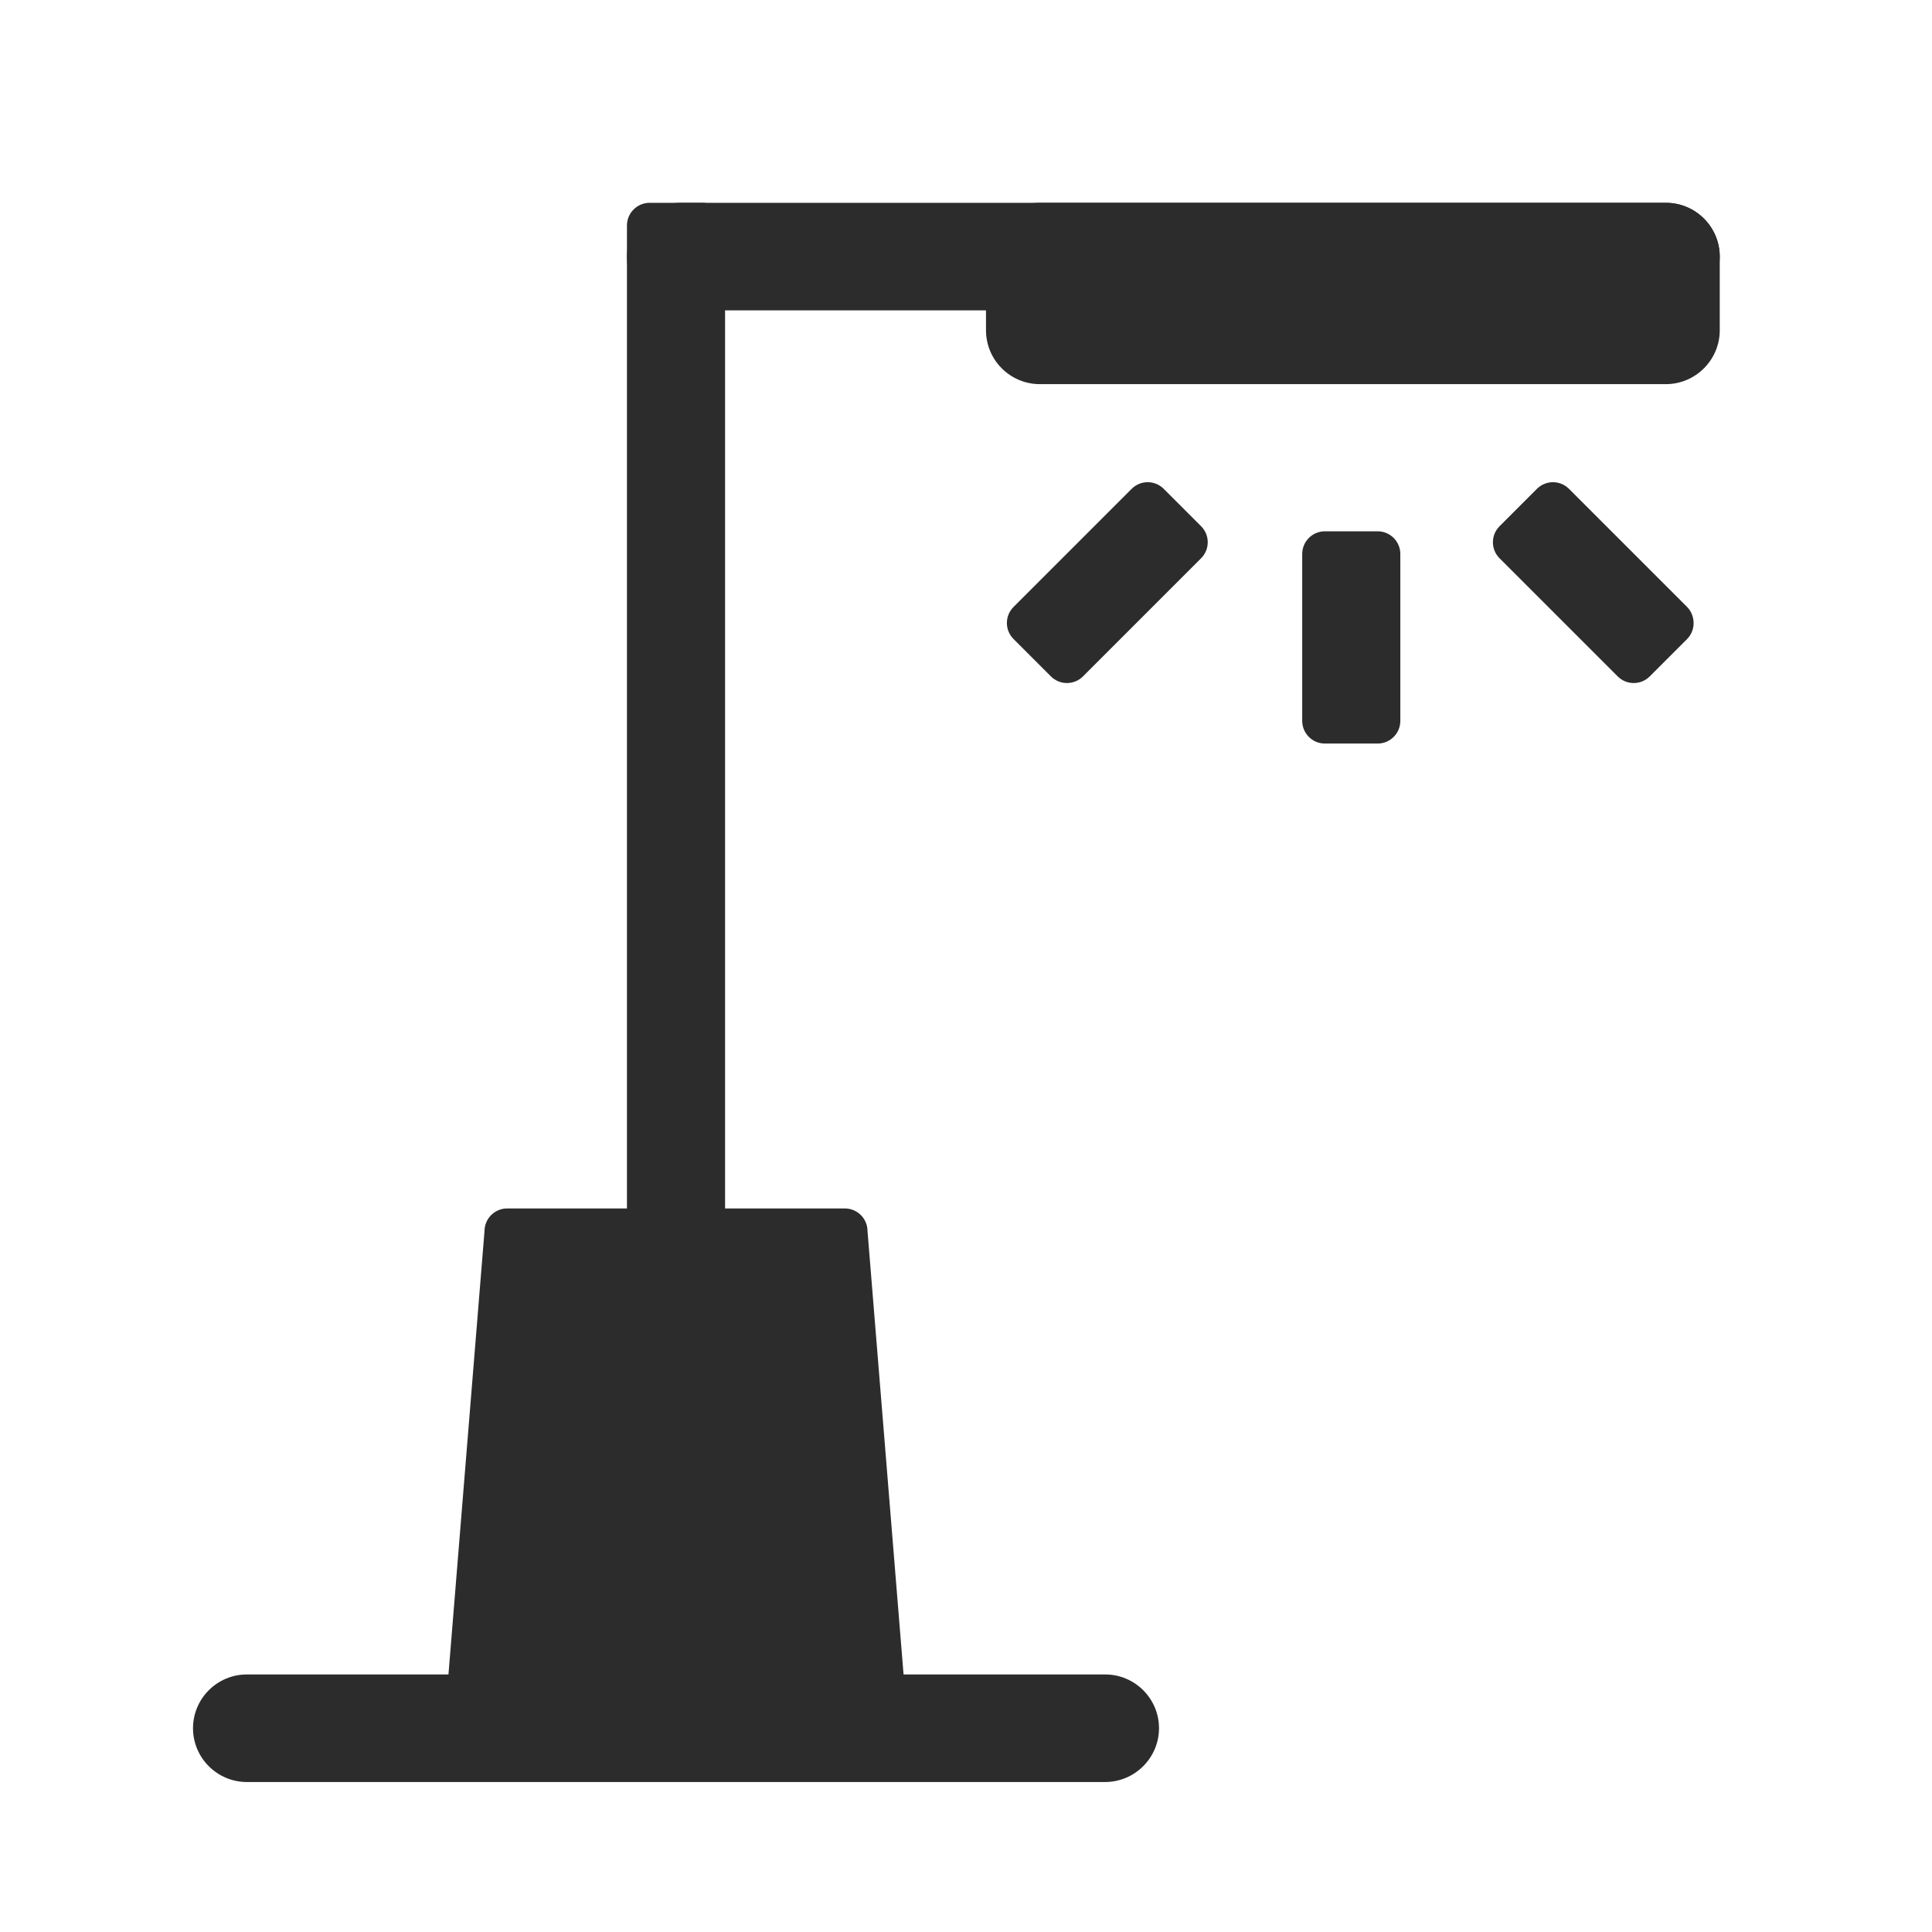
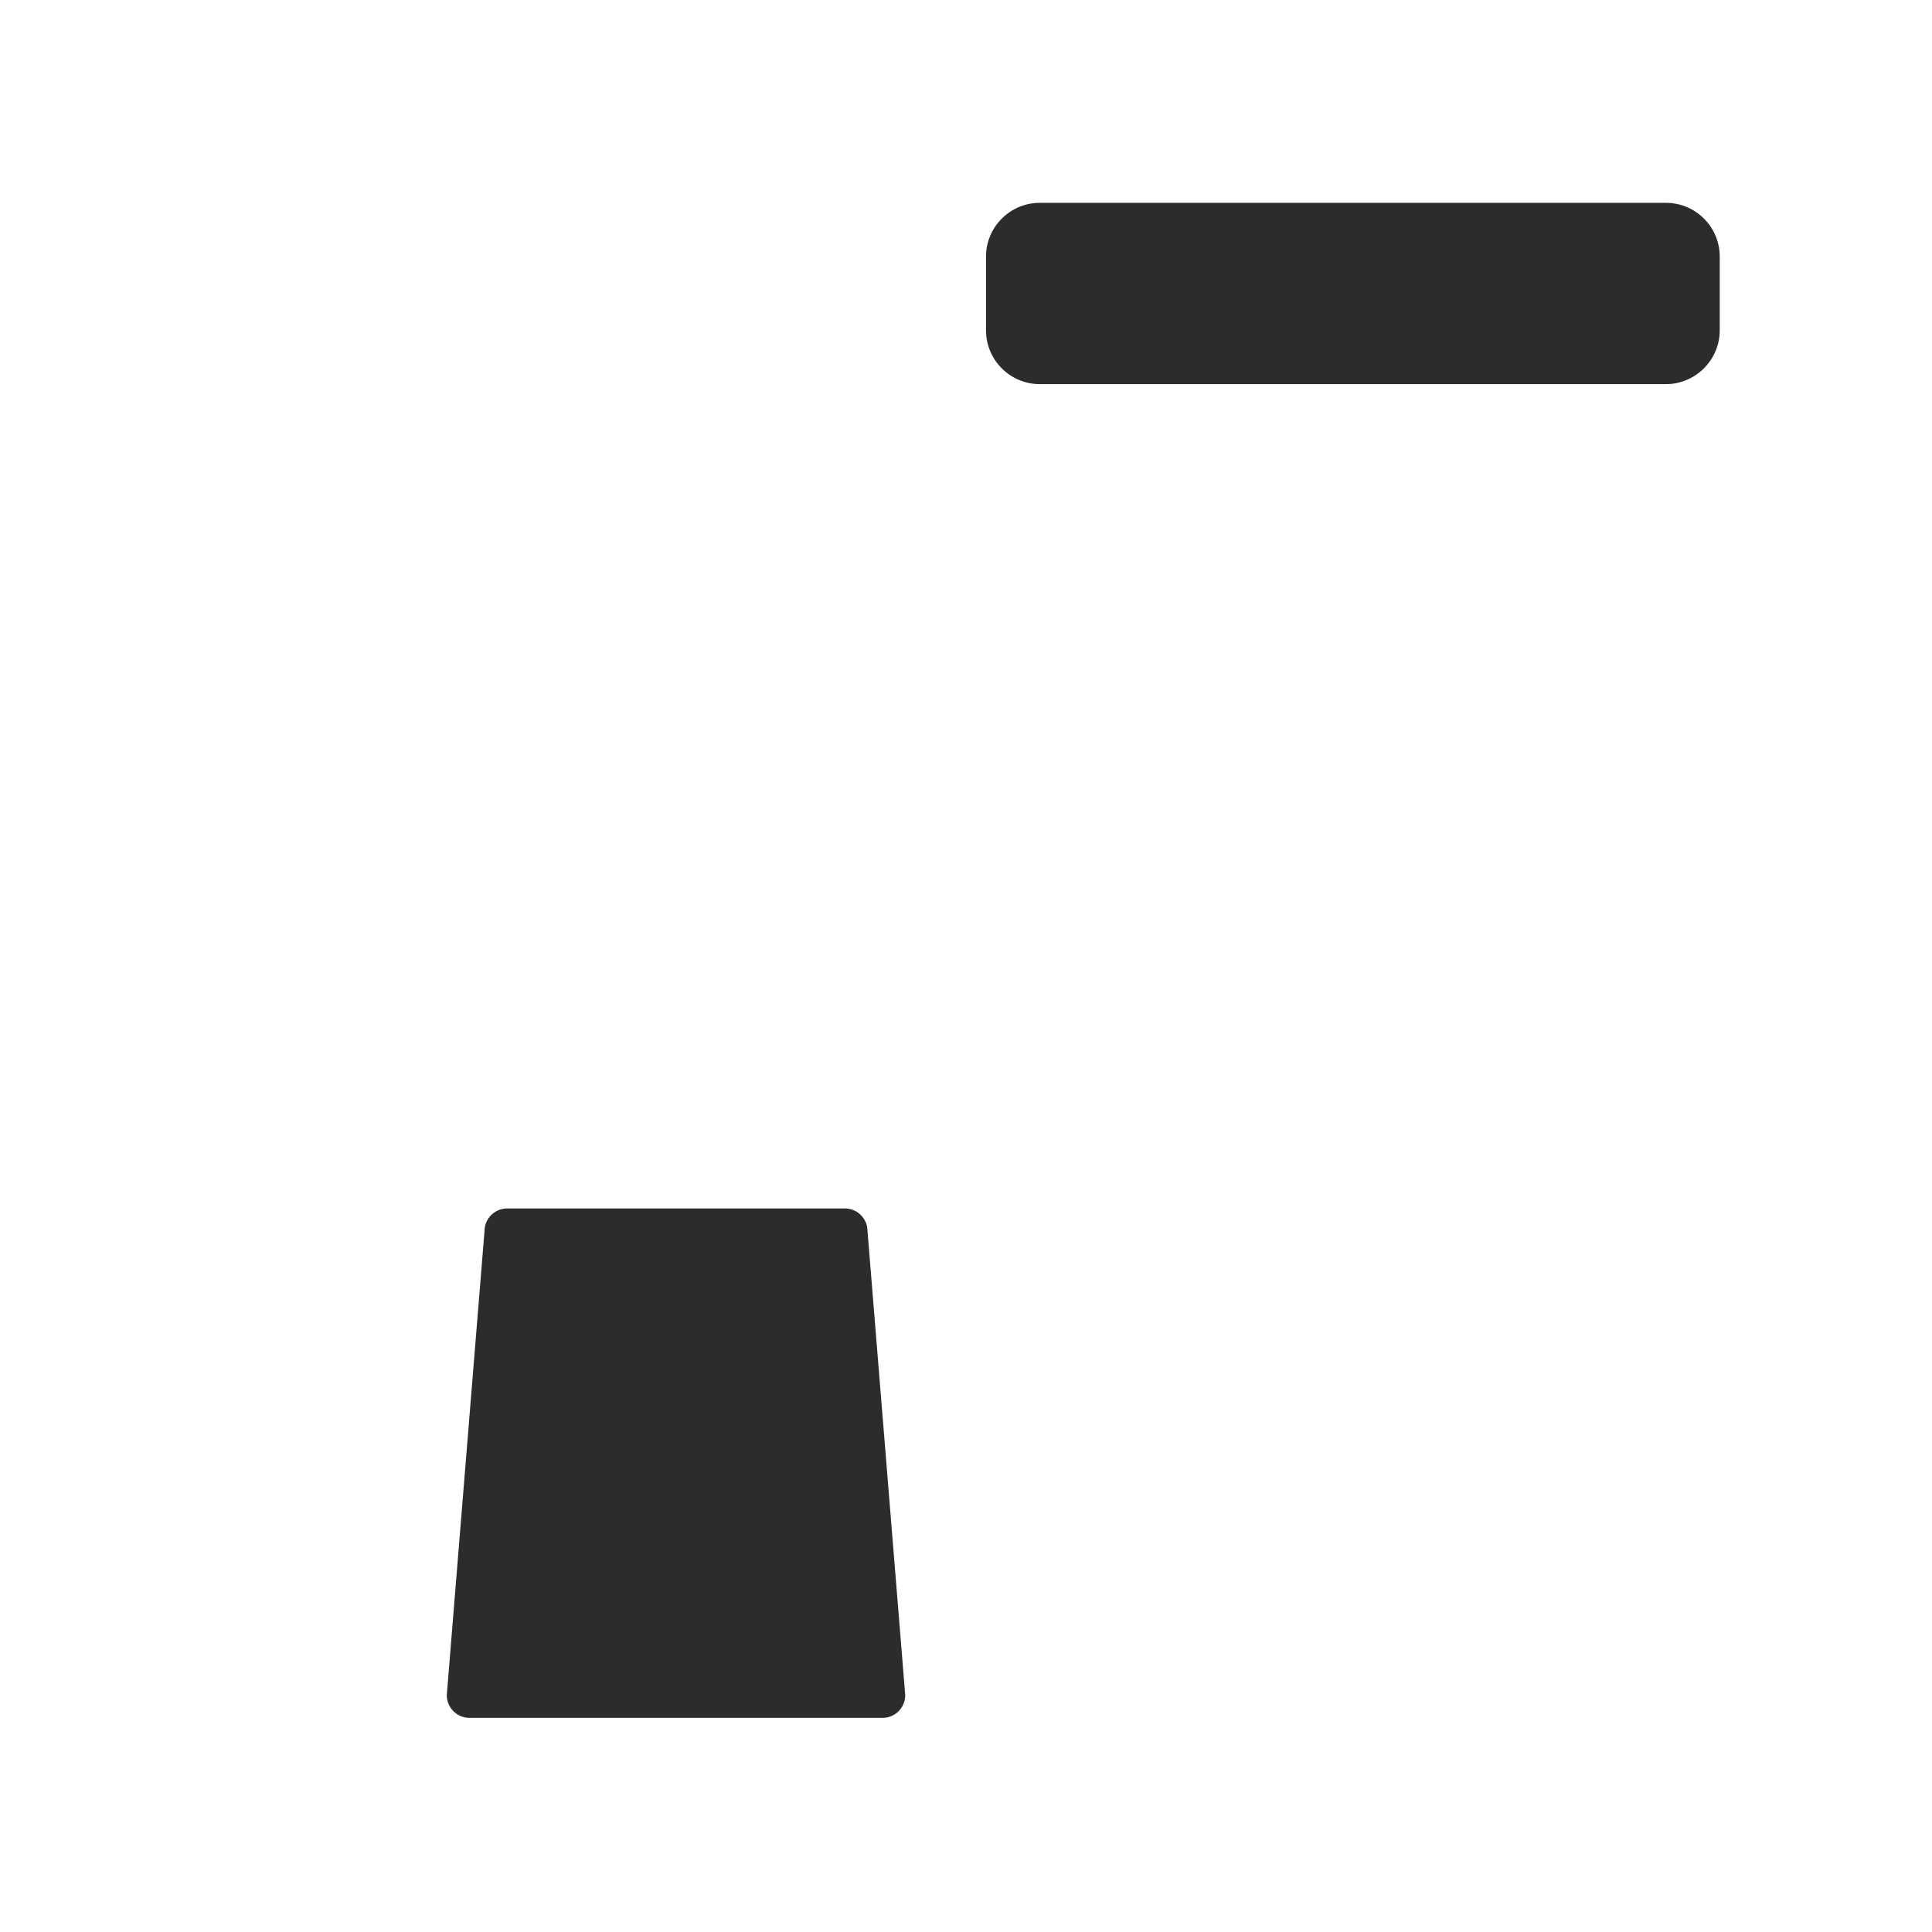
<svg xmlns="http://www.w3.org/2000/svg" t="1736687957725" class="icon" viewBox="0 0 1024 1024" version="1.1" p-id="9462" width="200" height="200">
-   <path d="M585.8 944.5h-455c-15.7 0-28.5-12.8-28.5-28.5s12.8-28.5 28.5-28.5h455c15.7 0 28.5 12.8 28.5 28.5s-12.9 28.5-28.5 28.5zM883 164.5H360.8c-15.7 0-28.5-12.8-28.5-28.5s12.8-28.5 28.5-28.5H883c15.7 0 28.5 12.8 28.5 28.5s-12.9 28.5-28.5 28.5z" p-id="9463" fill="#2c2c2c" />
  <path d="M883 203.6H551.1c-15.7 0-28.5-12.8-28.5-28.5V136c0-15.7 12.8-28.5 28.5-28.5H883c15.7 0 28.5 12.8 28.5 28.5v39.1c0 15.7-12.9 28.5-28.5 28.5zM467.8 910.5h-219c-6.6 0-12-5.4-12-12l20-246c0-6.6 5.4-12 12-12h179c6.6 0 12 5.4 12 12l20 246c0 6.6-5.4 12-12 12z" p-id="9464" fill="#2c2c2c" />
-   <path d="M372.3 662.5h-28c-6.6 0-12-5.4-12-12v-531c0-6.6 5.4-12 12-12h28c6.6 0 12 5.4 12 12v531c0 6.6-5.4 12-12 12zM730.2 394.1h-28c-6.6 0-12-5.4-12-12v-88.5c0-6.6 5.4-12 12-12h28c6.6 0 12 5.4 12 12v88.5c0 6.6-5.4 12-12 12zM894.2 338.7l-19.8 19.8c-4.7 4.7-12.3 4.7-17 0l-62.6-62.6c-4.7-4.7-4.7-12.3 0-17l19.8-19.8c4.7-4.7 12.3-4.7 17 0l62.6 62.6c4.6 4.7 4.6 12.4 0 17zM557 358.5l-19.8-19.8c-4.7-4.7-4.7-12.3 0-17l62.6-62.6c4.7-4.7 12.3-4.7 17 0l19.8 19.8c4.7 4.7 4.7 12.3 0 17L574 358.5c-4.7 4.7-12.3 4.7-17 0z" p-id="9465" fill="#2c2c2c" />
</svg>